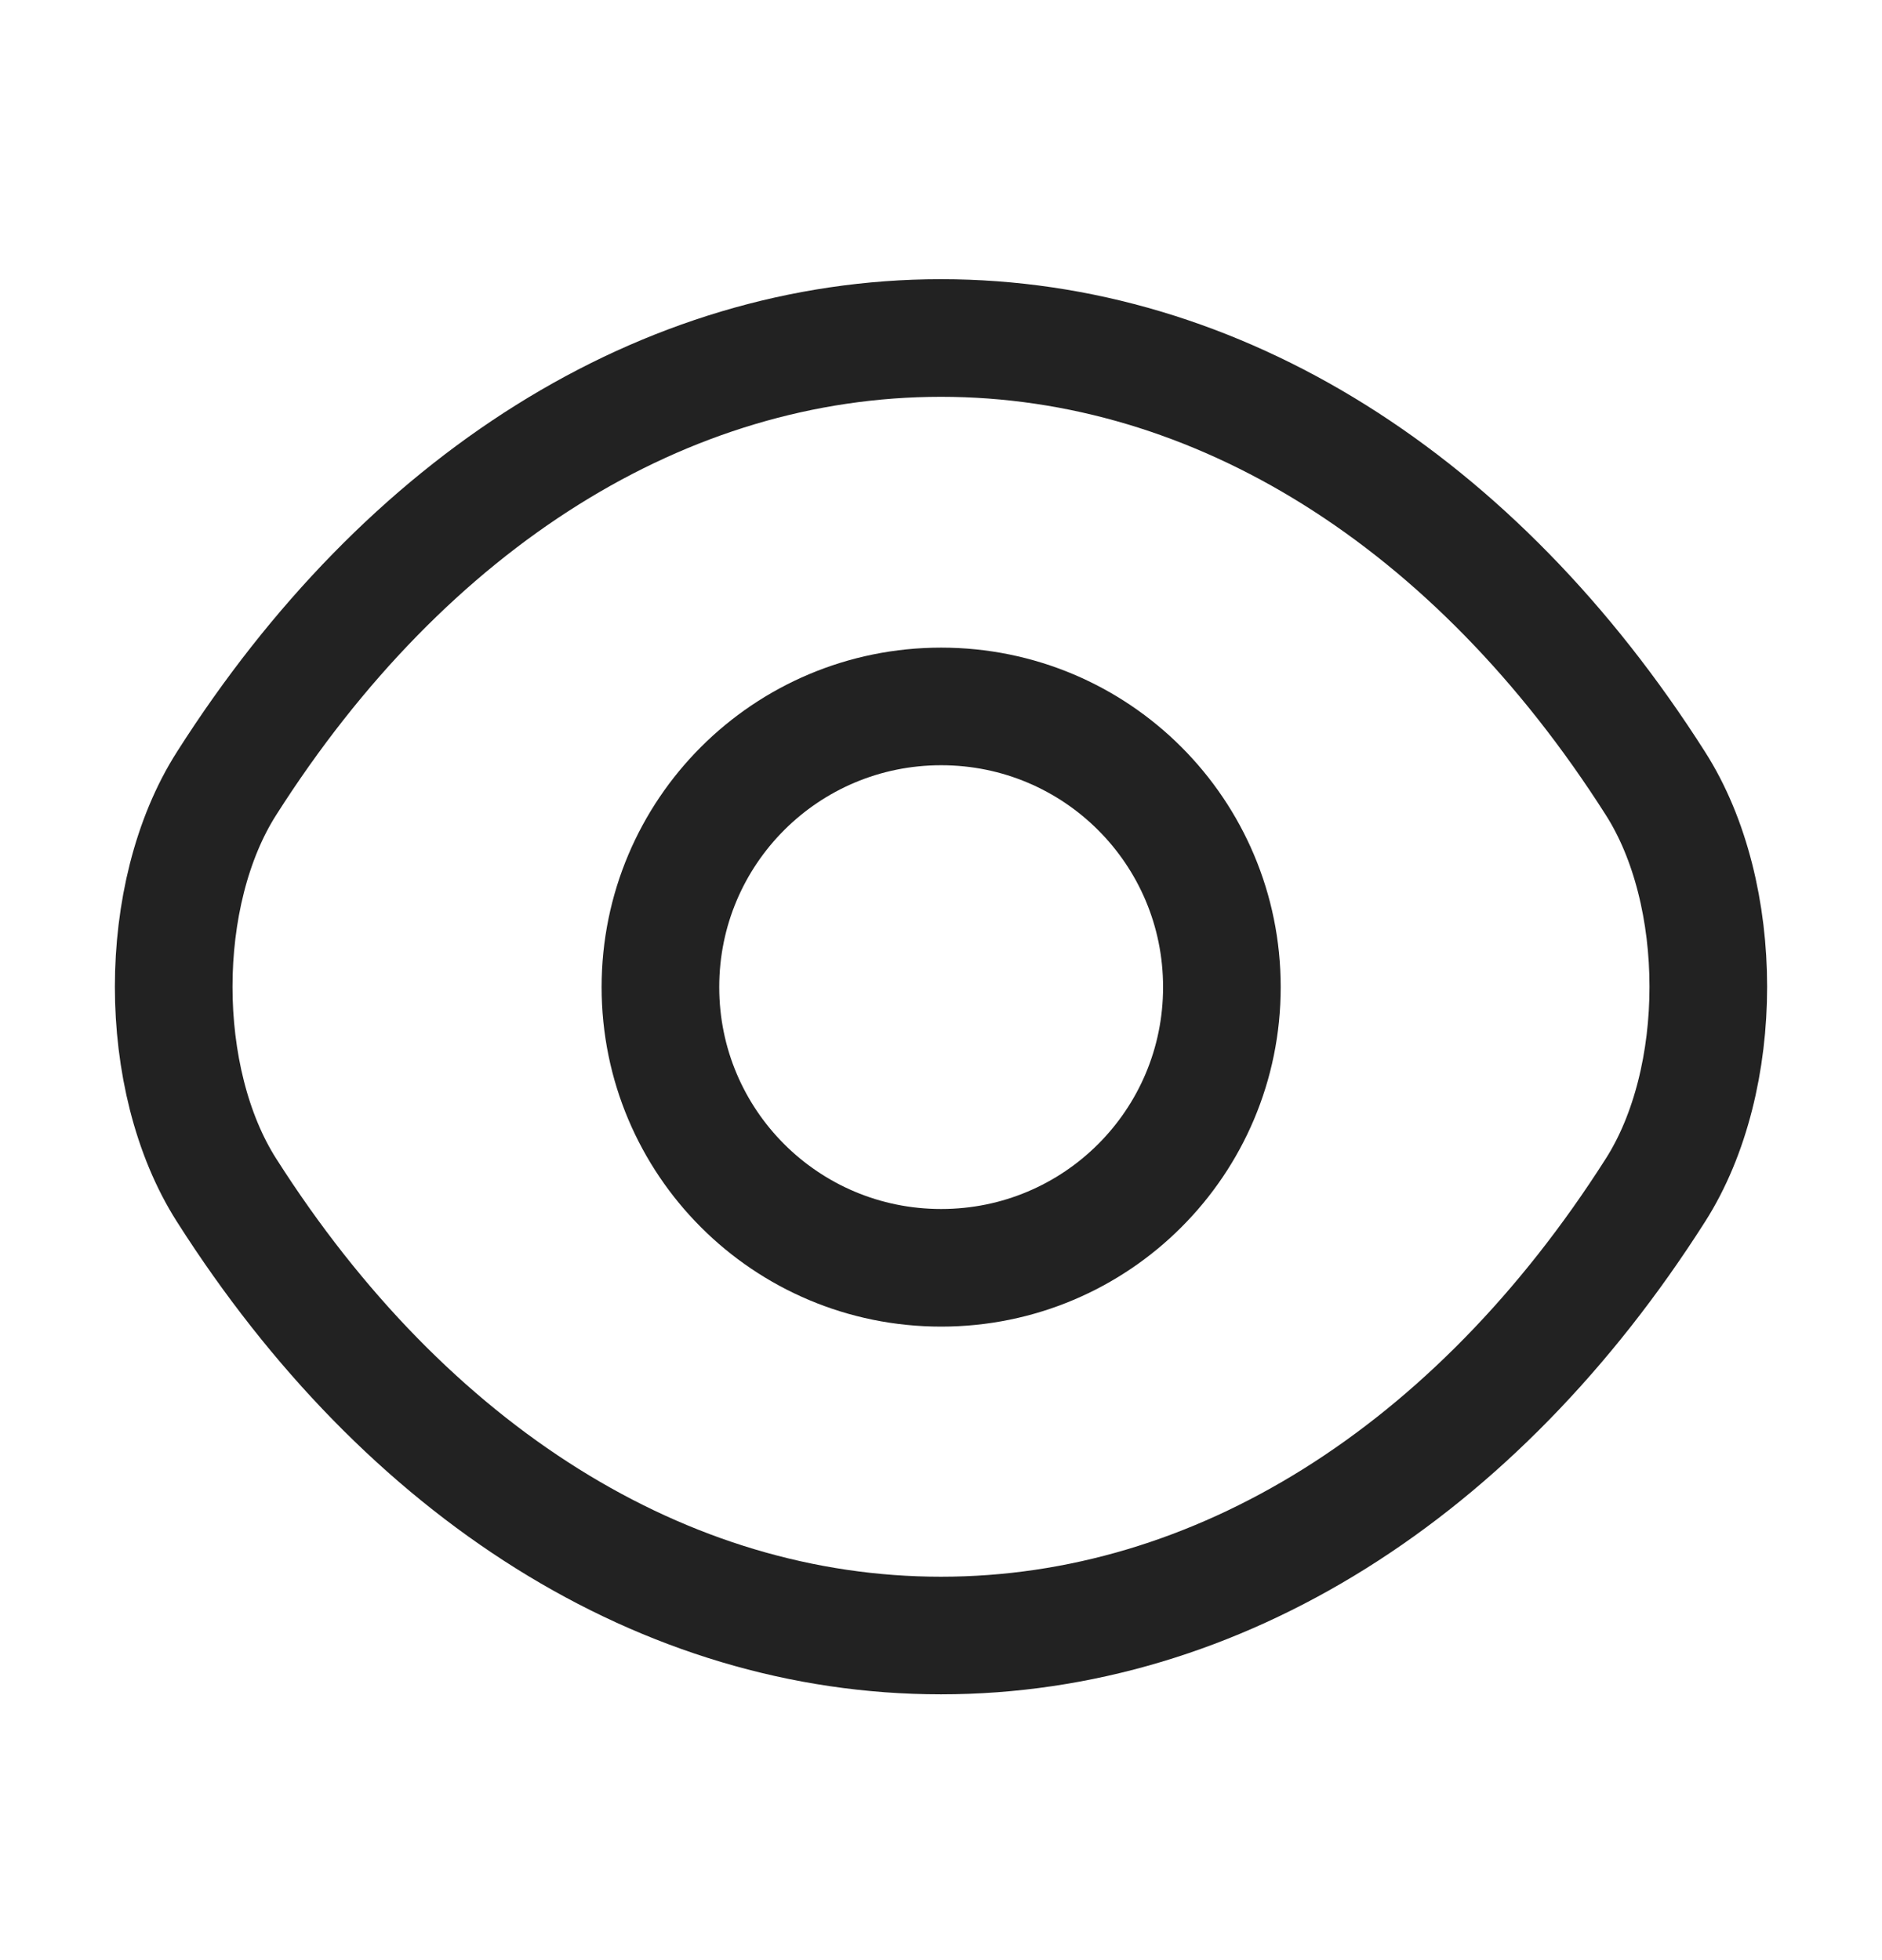
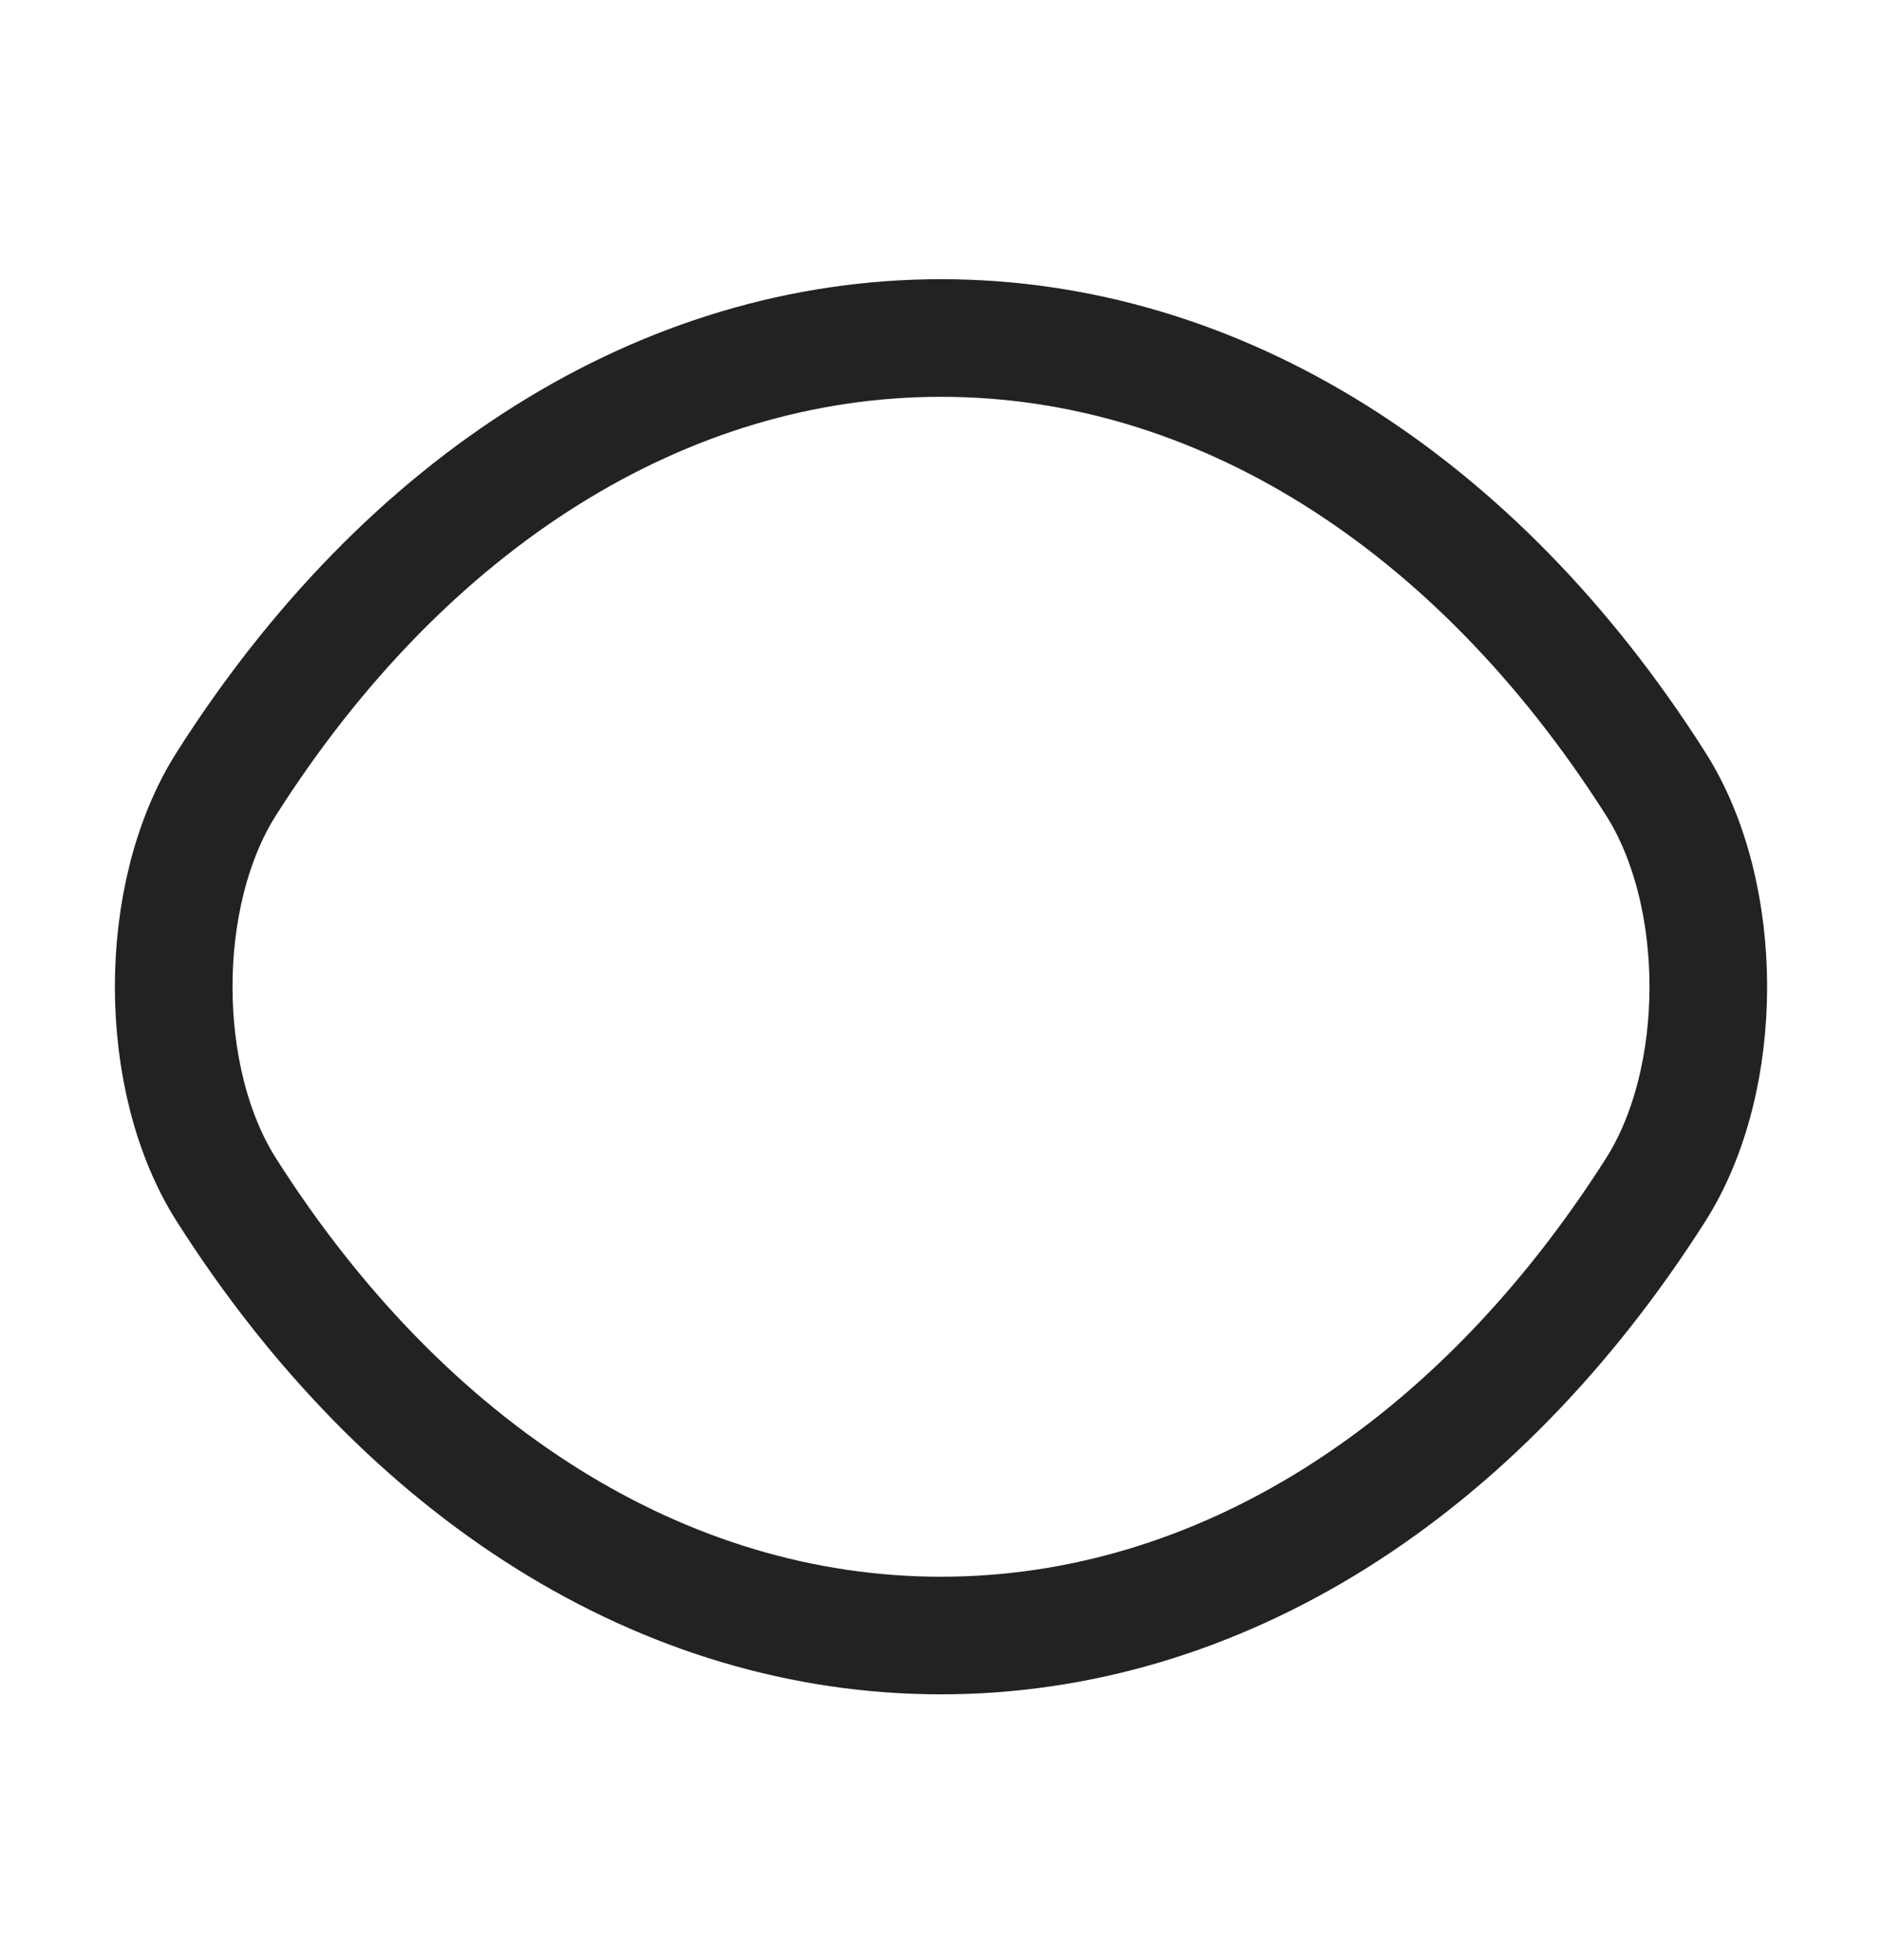
<svg xmlns="http://www.w3.org/2000/svg" width="24" height="25" viewBox="0 0 24 25" fill="none">
-   <path d="M15.582 12.59C15.582 14.57 13.982 16.17 12.002 16.17C10.022 16.17 8.422 14.57 8.422 12.59C8.422 10.61 10.022 9.01 12.002 9.01C13.982 9.01 15.582 10.61 15.582 12.59Z" stroke="#222222" stroke-width="1.5" stroke-linecap="round" stroke-linejoin="round" />
  <path d="M12 20.86C15.53 20.86 18.82 18.78 21.11 15.181C22.01 13.771 22.01 11.4 21.11 9.991C18.82 6.391 15.53 4.311 12 4.311C8.47 4.311 5.18 6.391 2.89 9.991C1.99 11.4 1.99 13.771 2.89 15.181C5.18 18.78 8.47 20.86 12 20.86Z" stroke="#222222" stroke-width="1.5" stroke-linecap="round" stroke-linejoin="round" />
</svg>